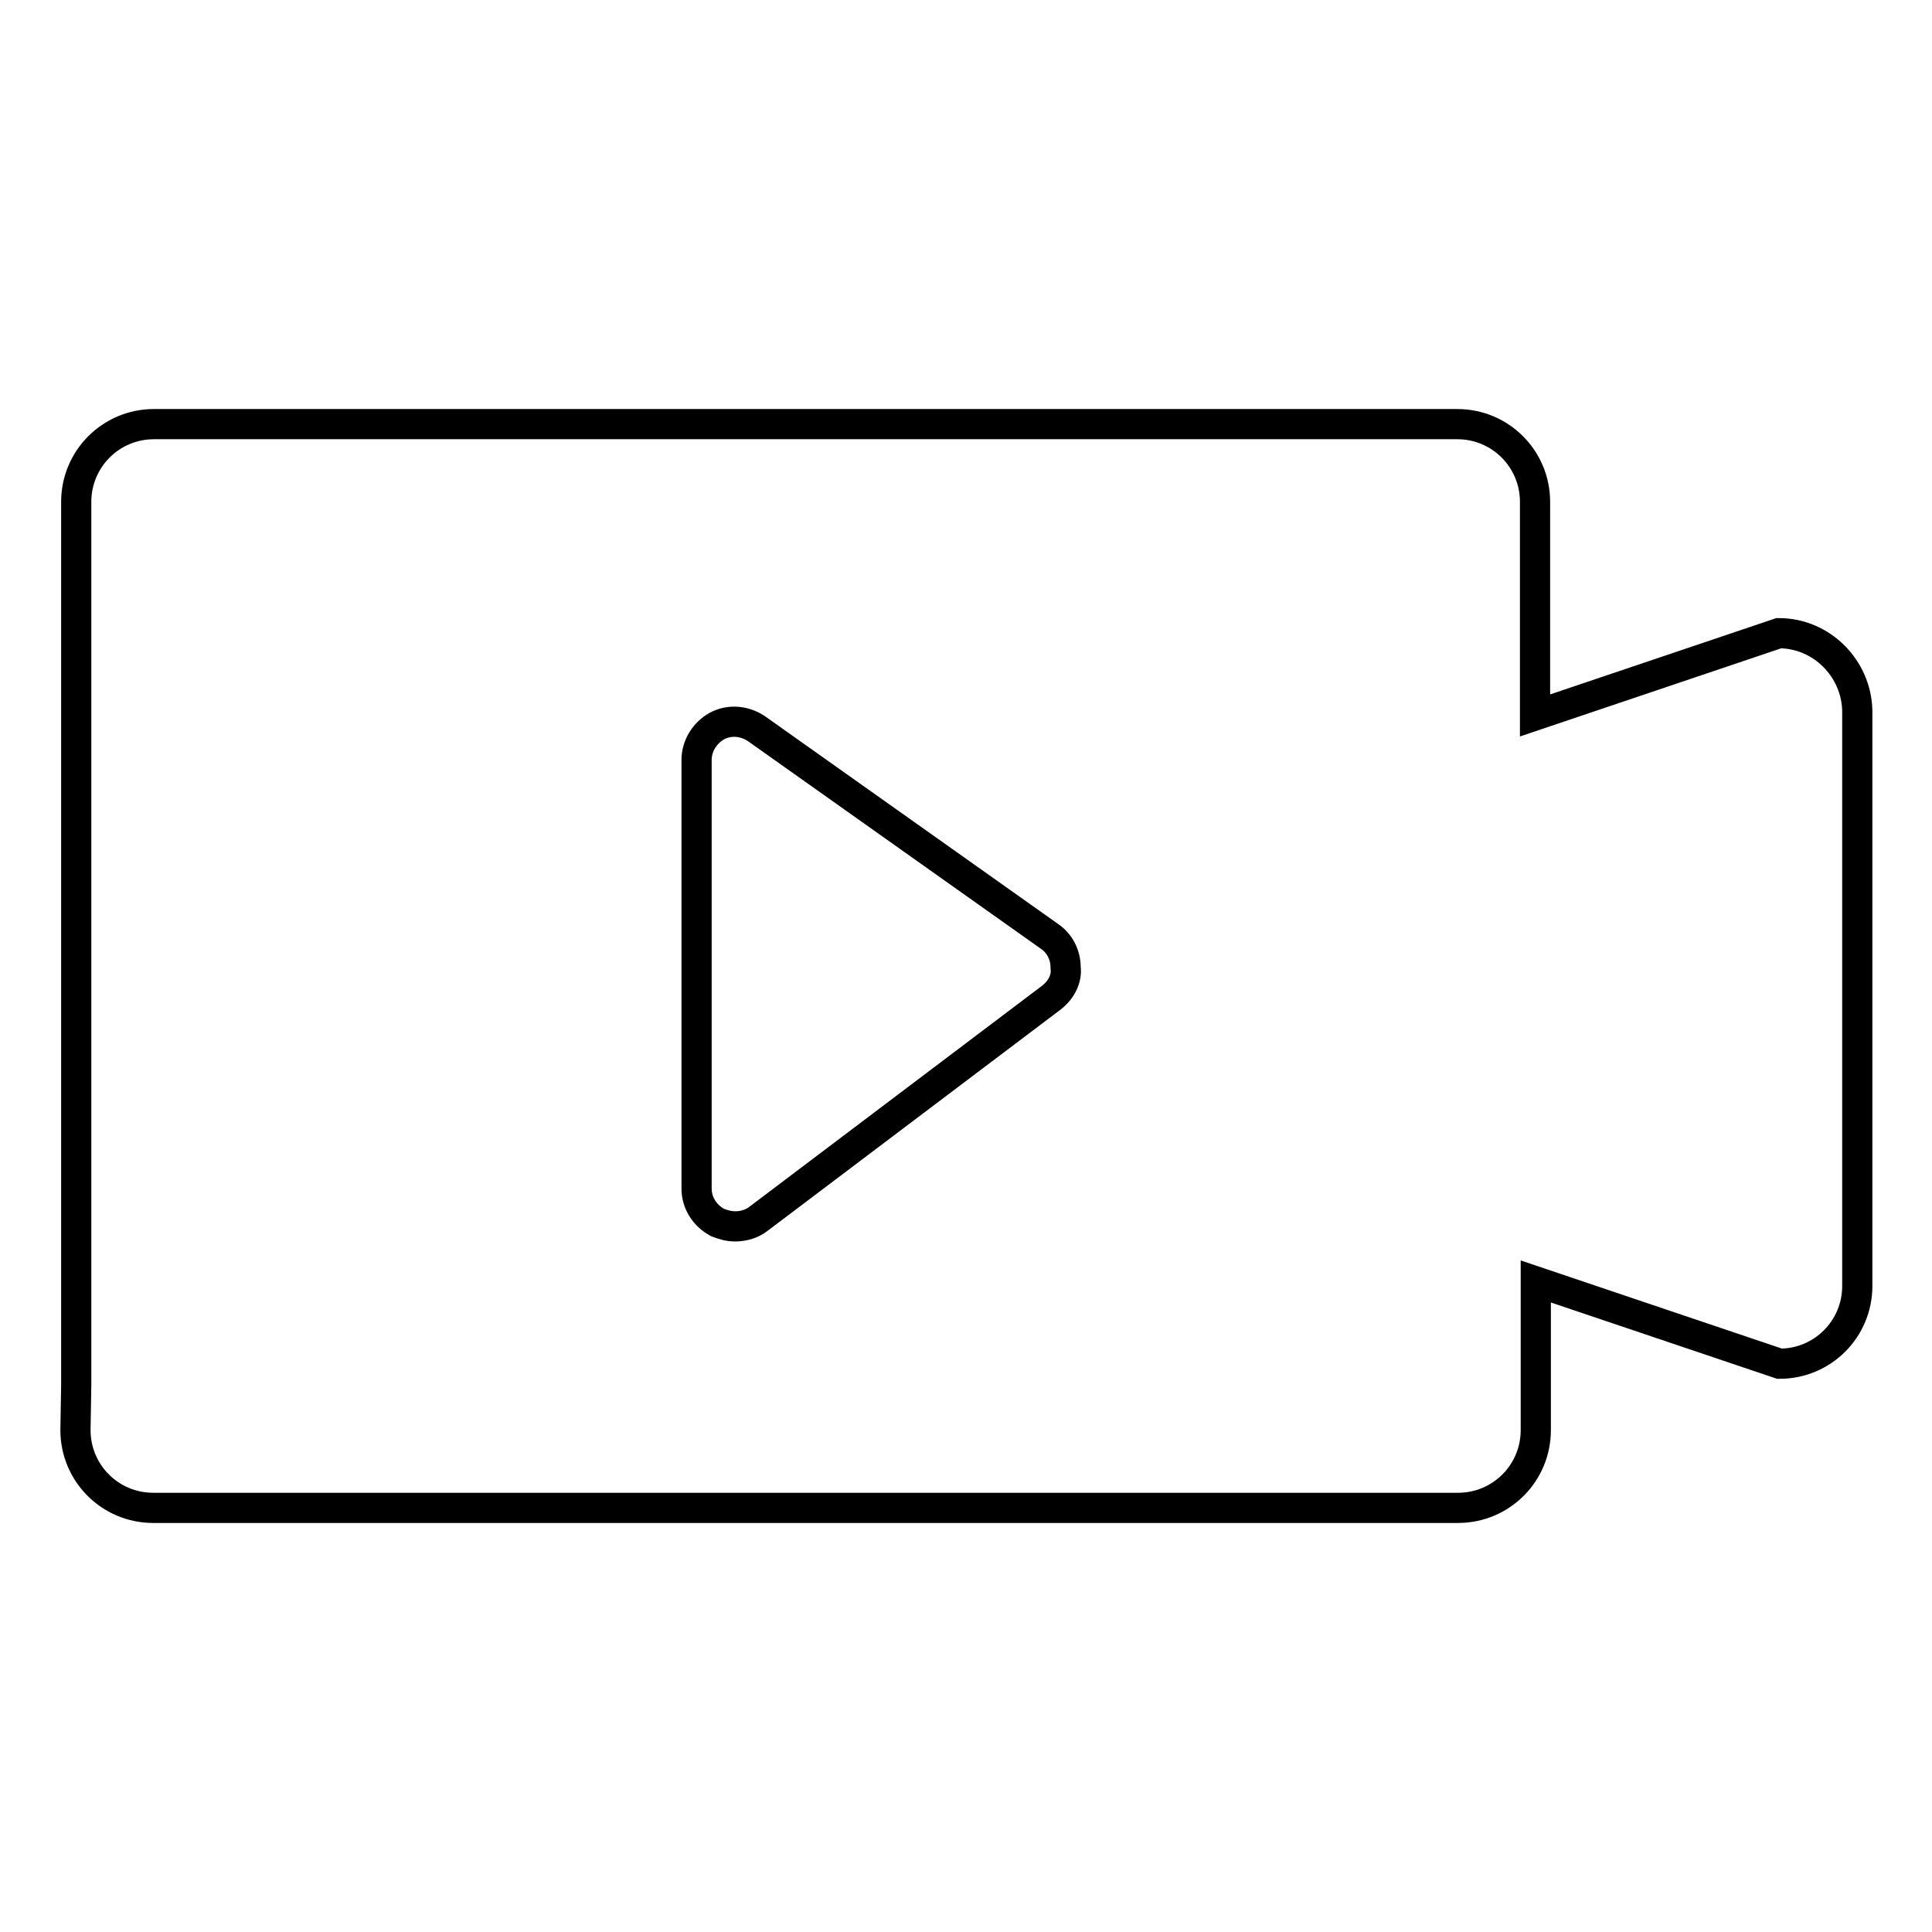
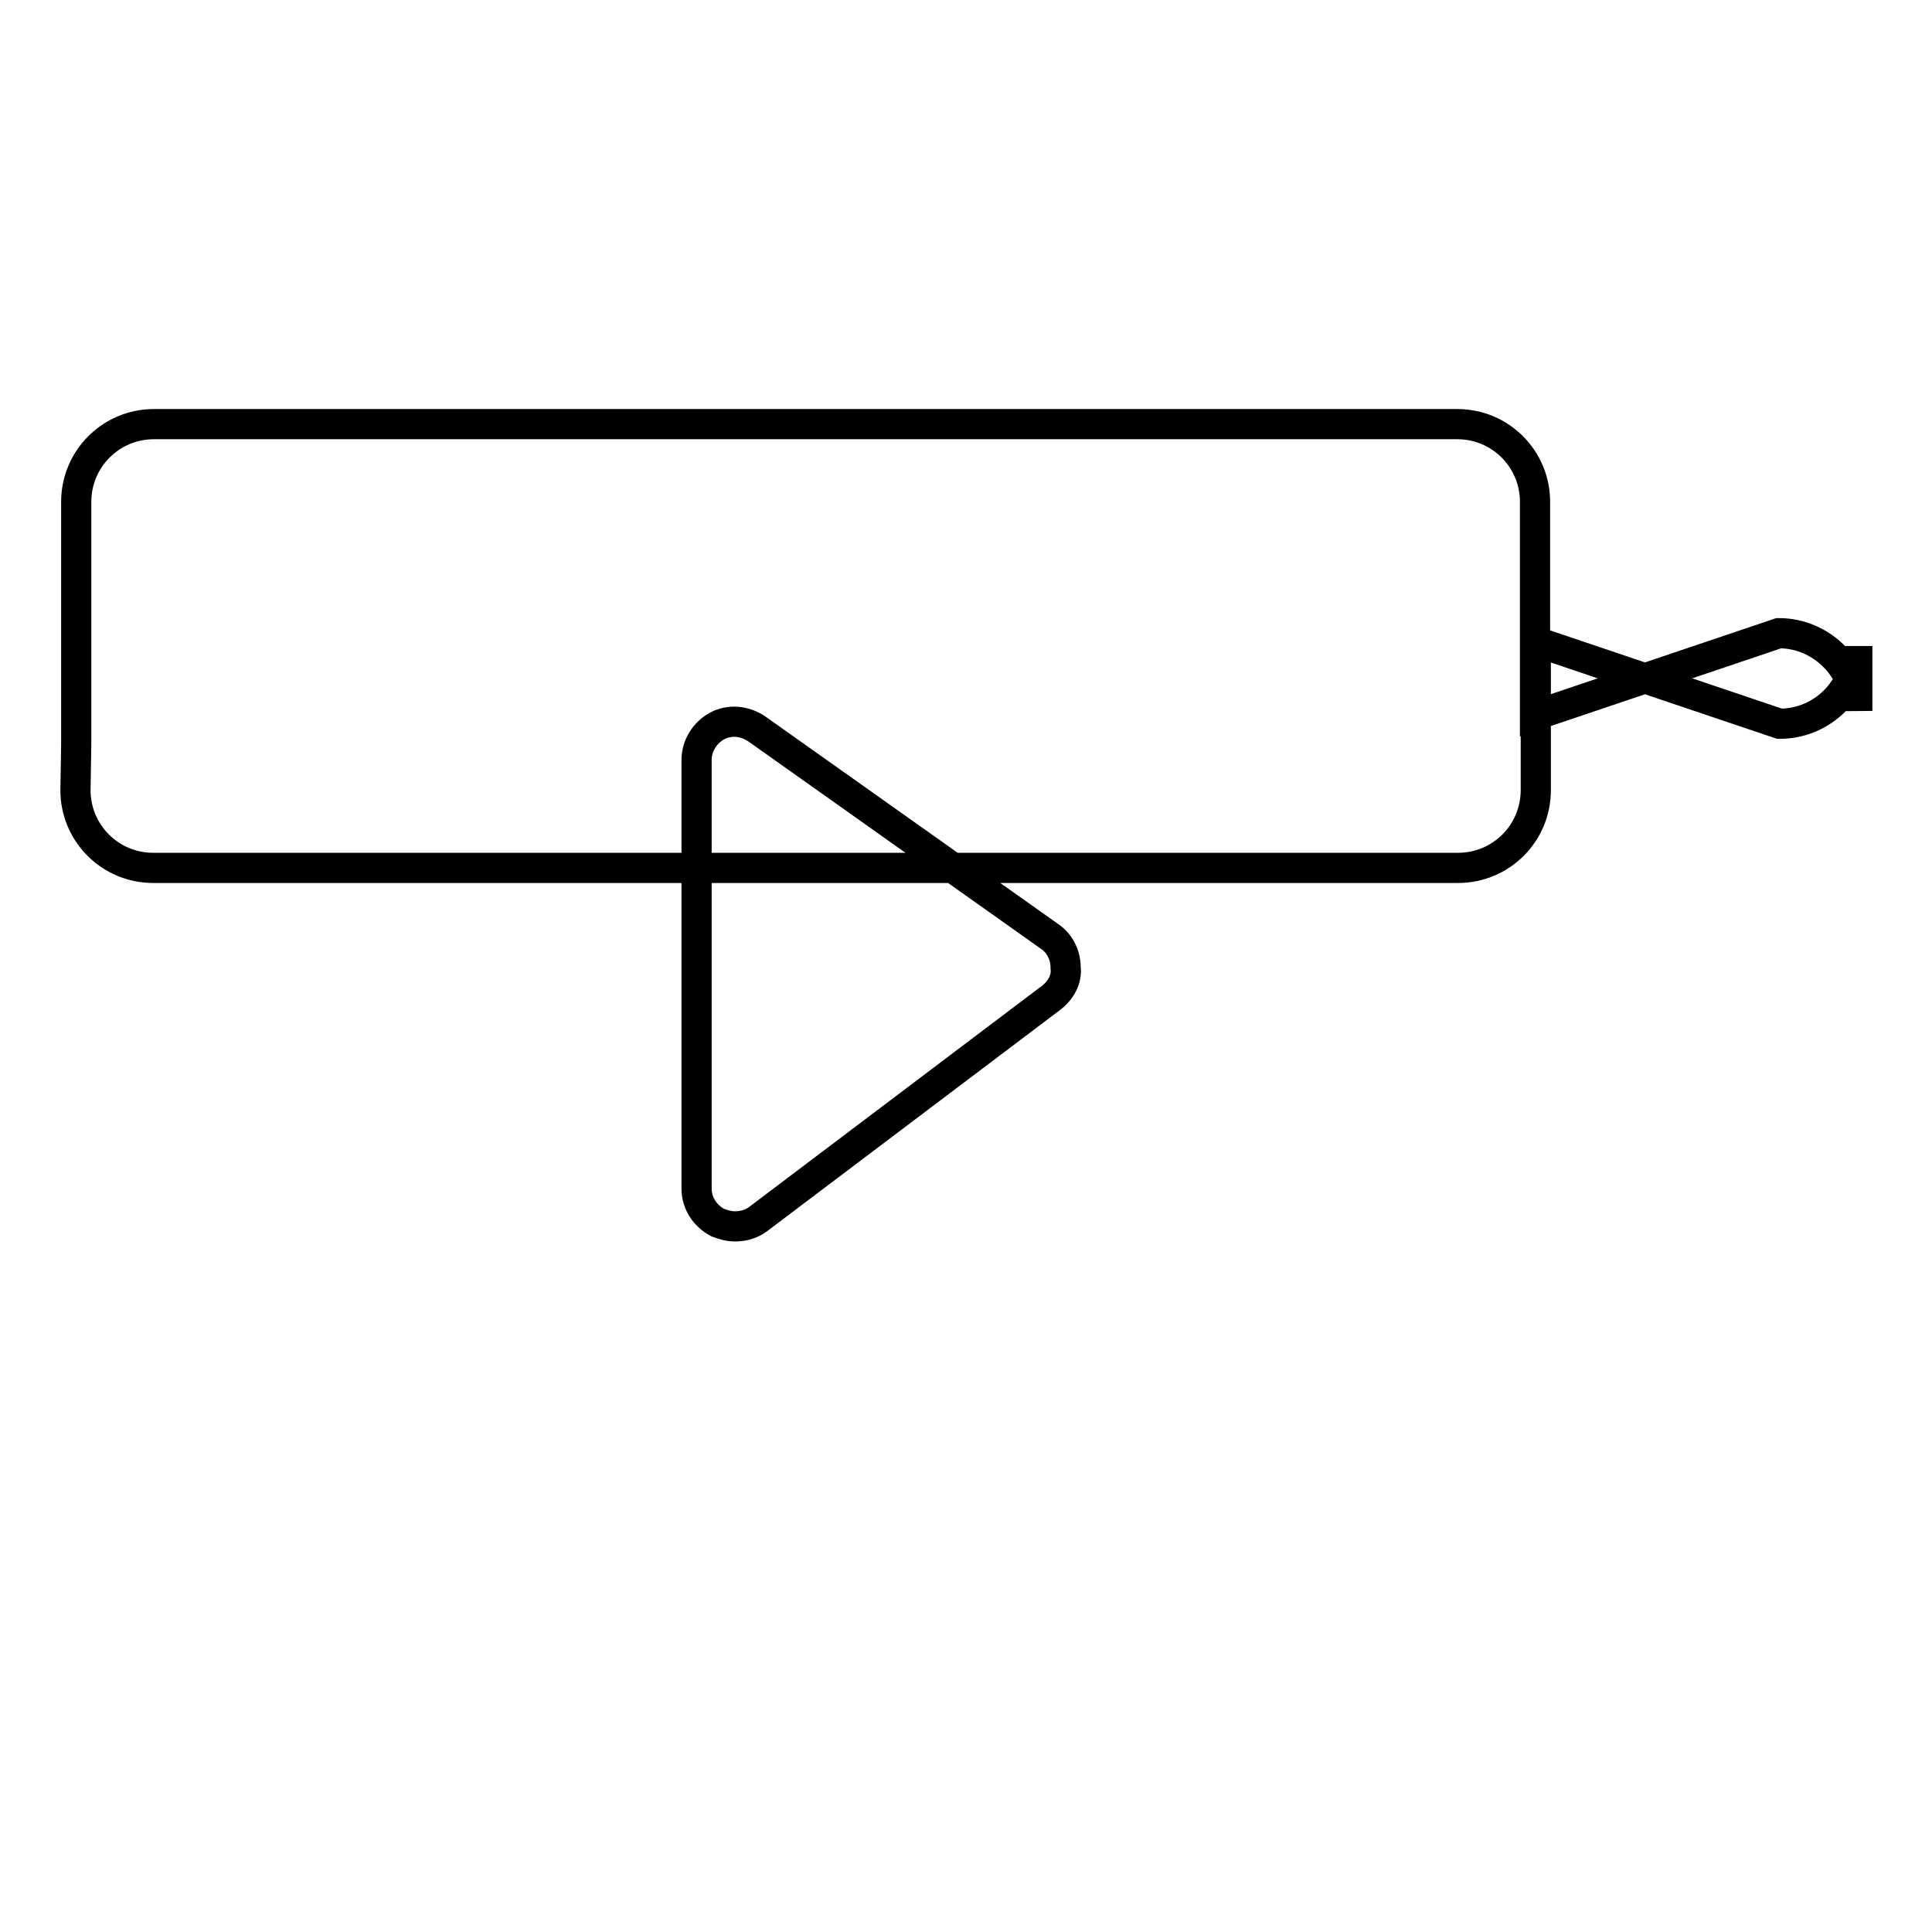
<svg xmlns="http://www.w3.org/2000/svg" version="1.1" x="0px" y="0px" viewBox="0 0 256 256" enable-background="new 0 0 256 256" xml:space="preserve">
  <g>
-     <path stroke-width="4" fill-opacity="0" stroke="#000000" d="M235.7,83.9l-32.3,10.9V66.5c0-5.7-4.6-10.3-10.3-10.3h-27.8H64.2H20.4c-5.7,0-10.3,4.6-10.3,10.3v84.8 v32.2l-0.1,6c0,5.7,4.6,10.3,10.3,10.3h117.1h55.8c5.7,0,10.3-4.6,10.3-10.3v-3.4v-16.3l32.3,10.9c5.7,0,10.3-4.6,10.3-10.3V94.2 C246,88.6,241.4,83.9,235.7,83.9z M139.3,132.2l-38.8,29.3c-0.9,0.7-2,1-3.1,1c-0.8,0-1.5-0.2-2.3-0.5c-1.7-0.9-2.8-2.6-2.8-4.5 v-56.8c0-1.9,1.1-3.6,2.7-4.5c1.7-0.9,3.7-0.7,5.3,0.4l38.8,27.5c1.3,0.9,2.1,2.4,2.1,4.1C141.4,129.7,140.6,131.2,139.3,132.2z" />
+     <path stroke-width="4" fill-opacity="0" stroke="#000000" d="M235.7,83.9l-32.3,10.9V66.5c0-5.7-4.6-10.3-10.3-10.3h-27.8H64.2H20.4c-5.7,0-10.3,4.6-10.3,10.3v32.2l-0.1,6c0,5.7,4.6,10.3,10.3,10.3h117.1h55.8c5.7,0,10.3-4.6,10.3-10.3v-3.4v-16.3l32.3,10.9c5.7,0,10.3-4.6,10.3-10.3V94.2 C246,88.6,241.4,83.9,235.7,83.9z M139.3,132.2l-38.8,29.3c-0.9,0.7-2,1-3.1,1c-0.8,0-1.5-0.2-2.3-0.5c-1.7-0.9-2.8-2.6-2.8-4.5 v-56.8c0-1.9,1.1-3.6,2.7-4.5c1.7-0.9,3.7-0.7,5.3,0.4l38.8,27.5c1.3,0.9,2.1,2.4,2.1,4.1C141.4,129.7,140.6,131.2,139.3,132.2z" />
  </g>
</svg>